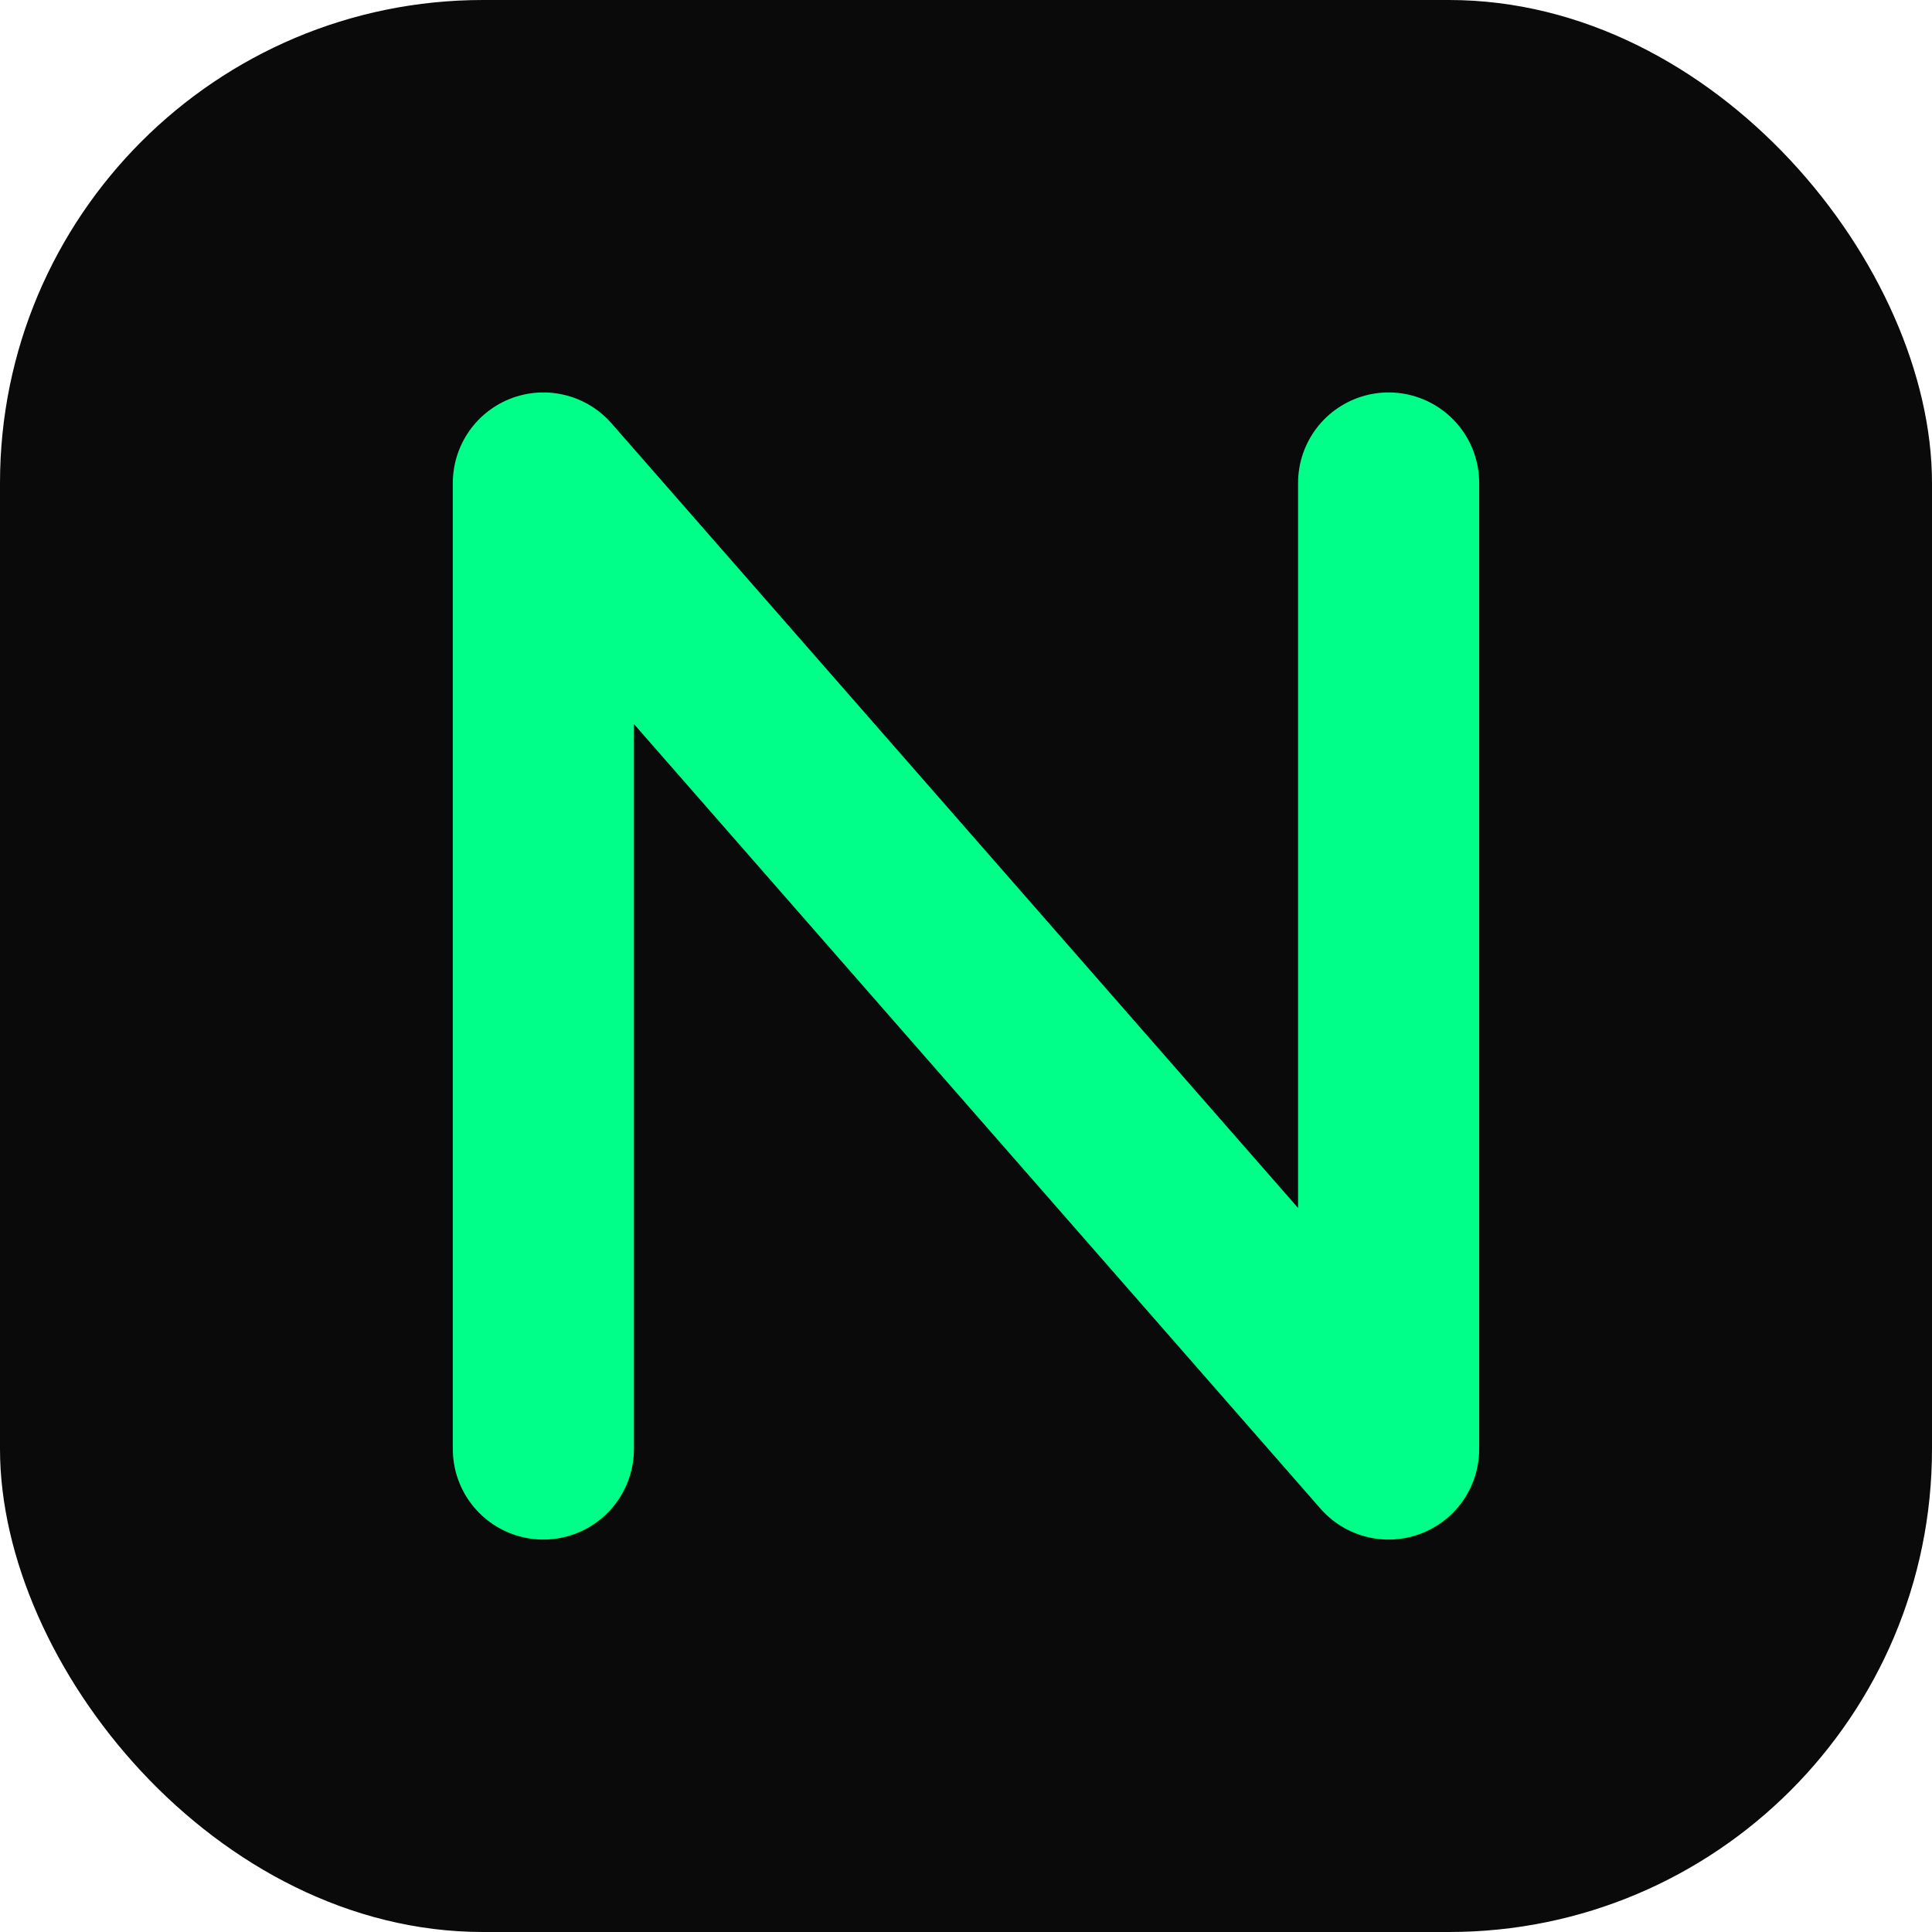
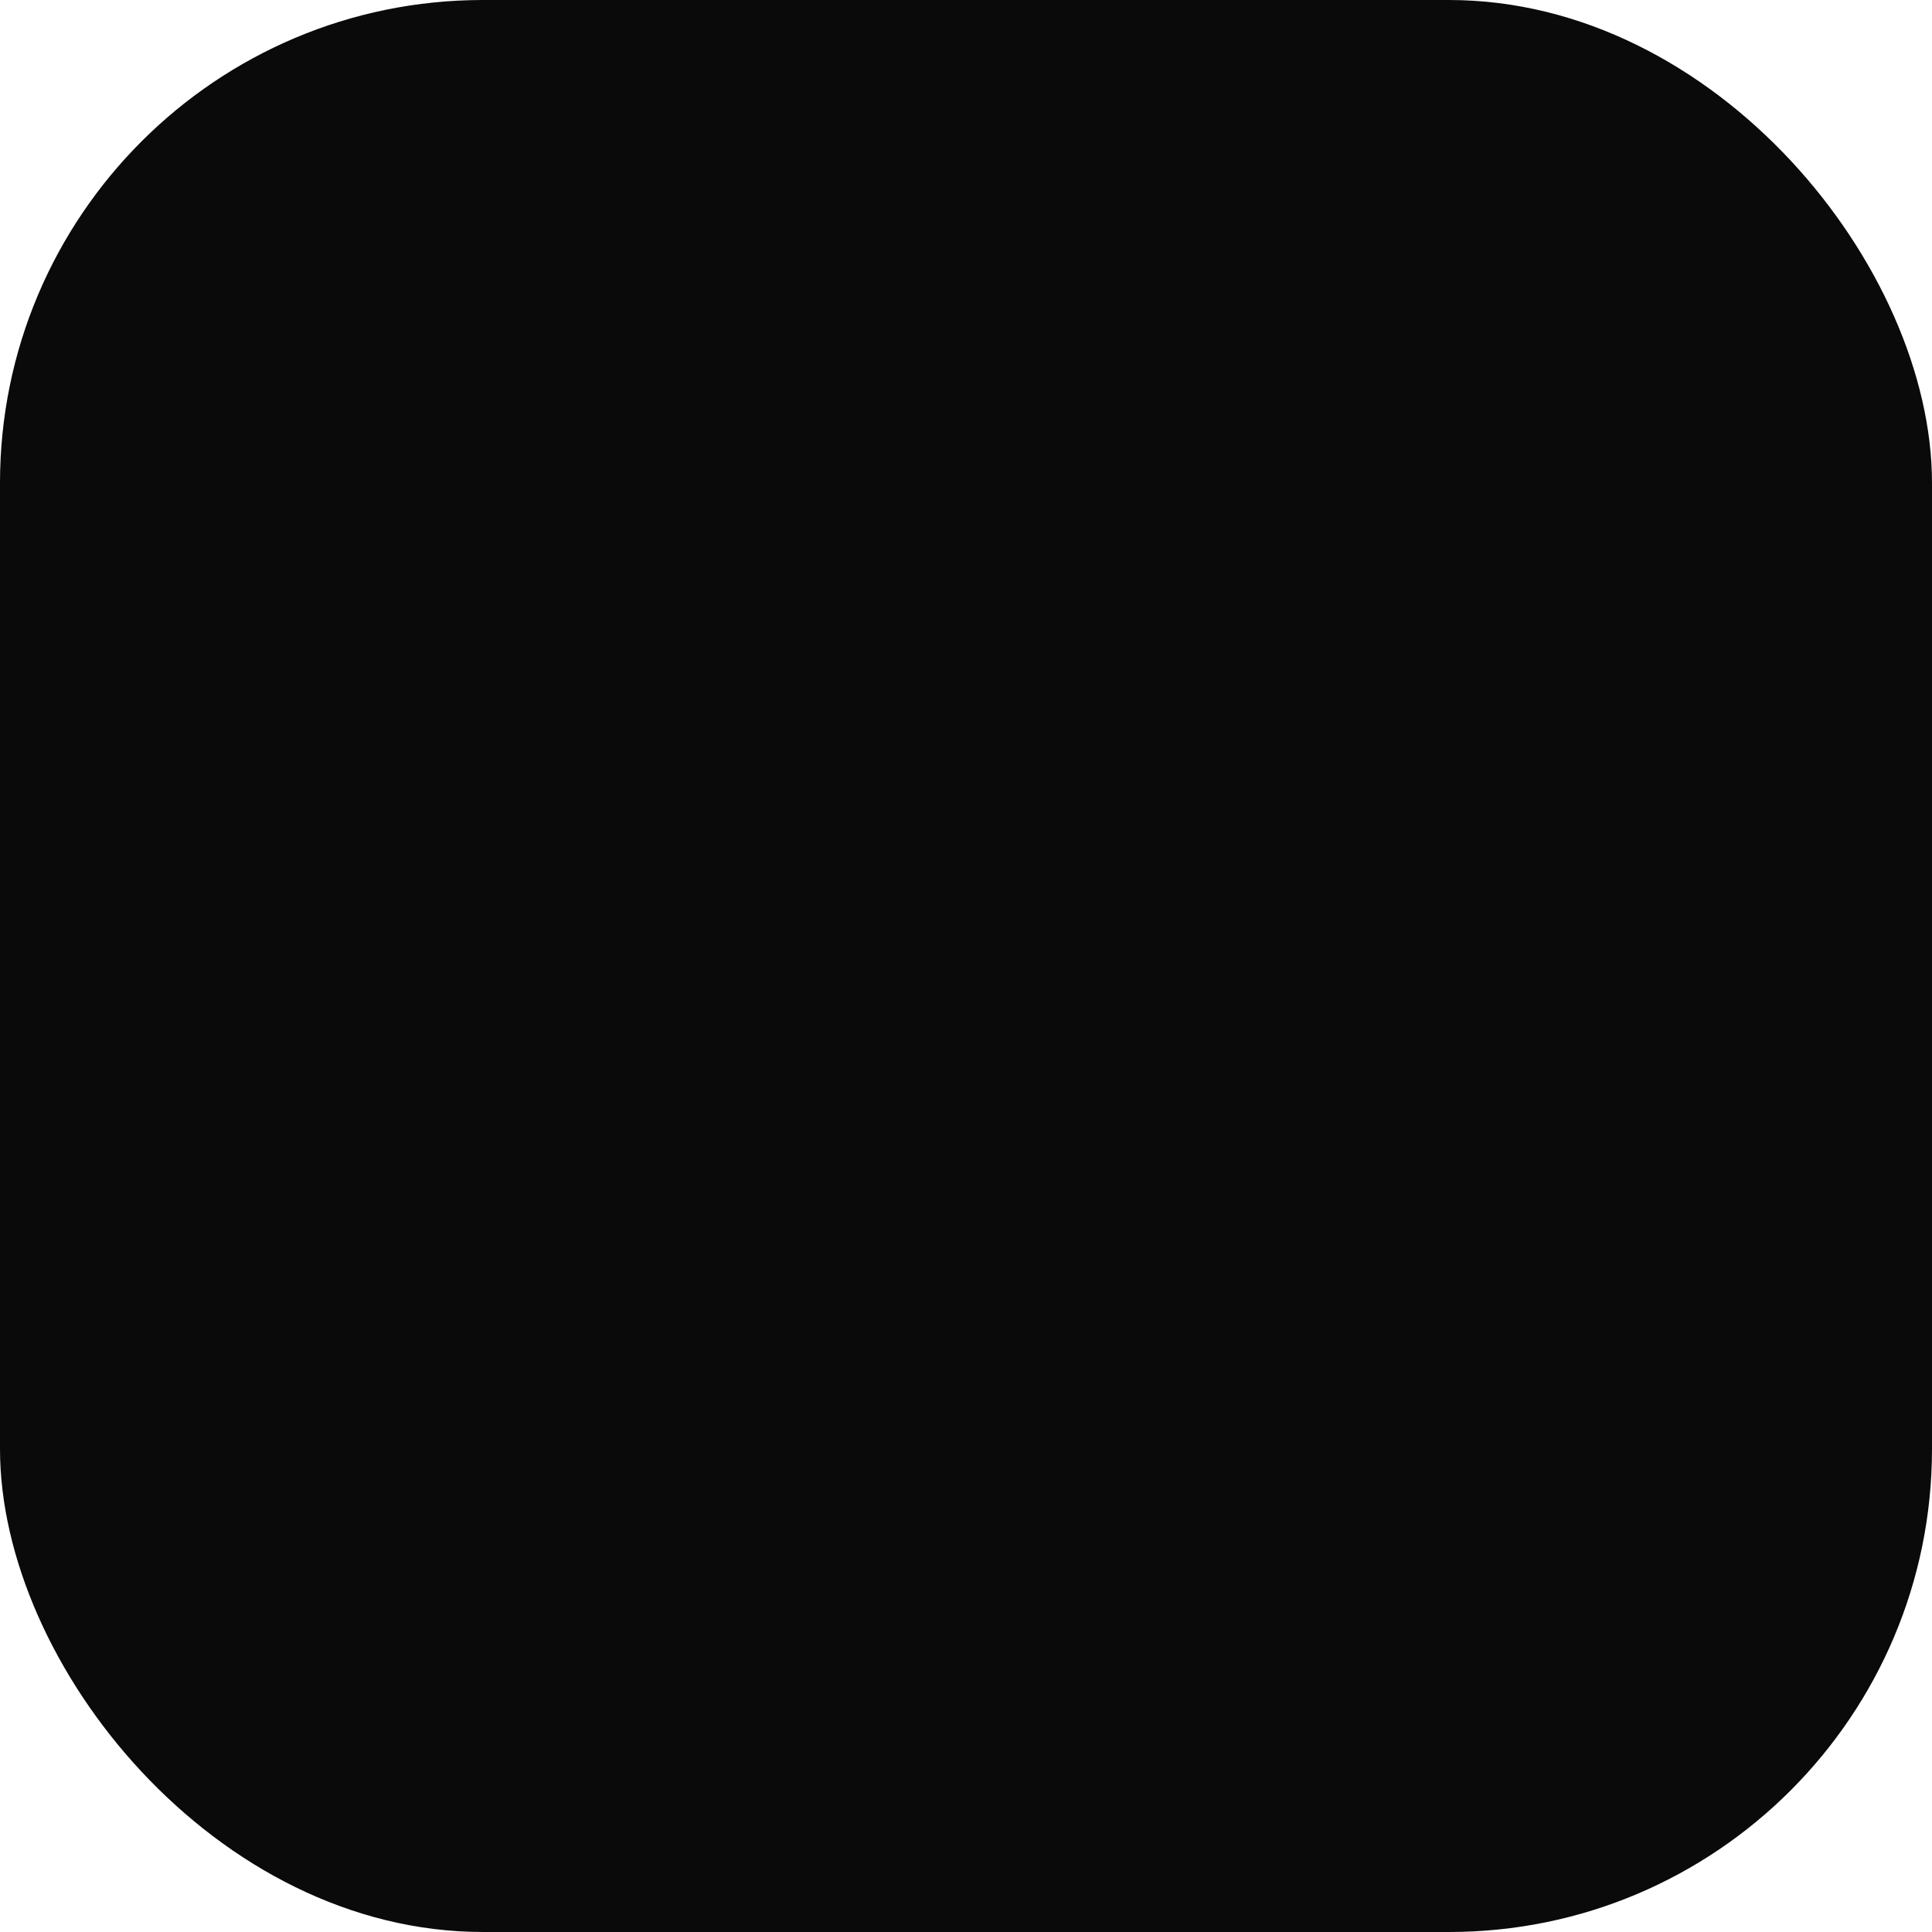
<svg xmlns="http://www.w3.org/2000/svg" width="32" height="32" viewBox="0 0 32 32" fill="none">
  <rect width="32" height="32" rx="8" fill="#0a0a0a" />
-   <path d="M9 24V8L23 24V8" stroke="#00ff88" stroke-width="3" stroke-linecap="round" stroke-linejoin="round" />
</svg>